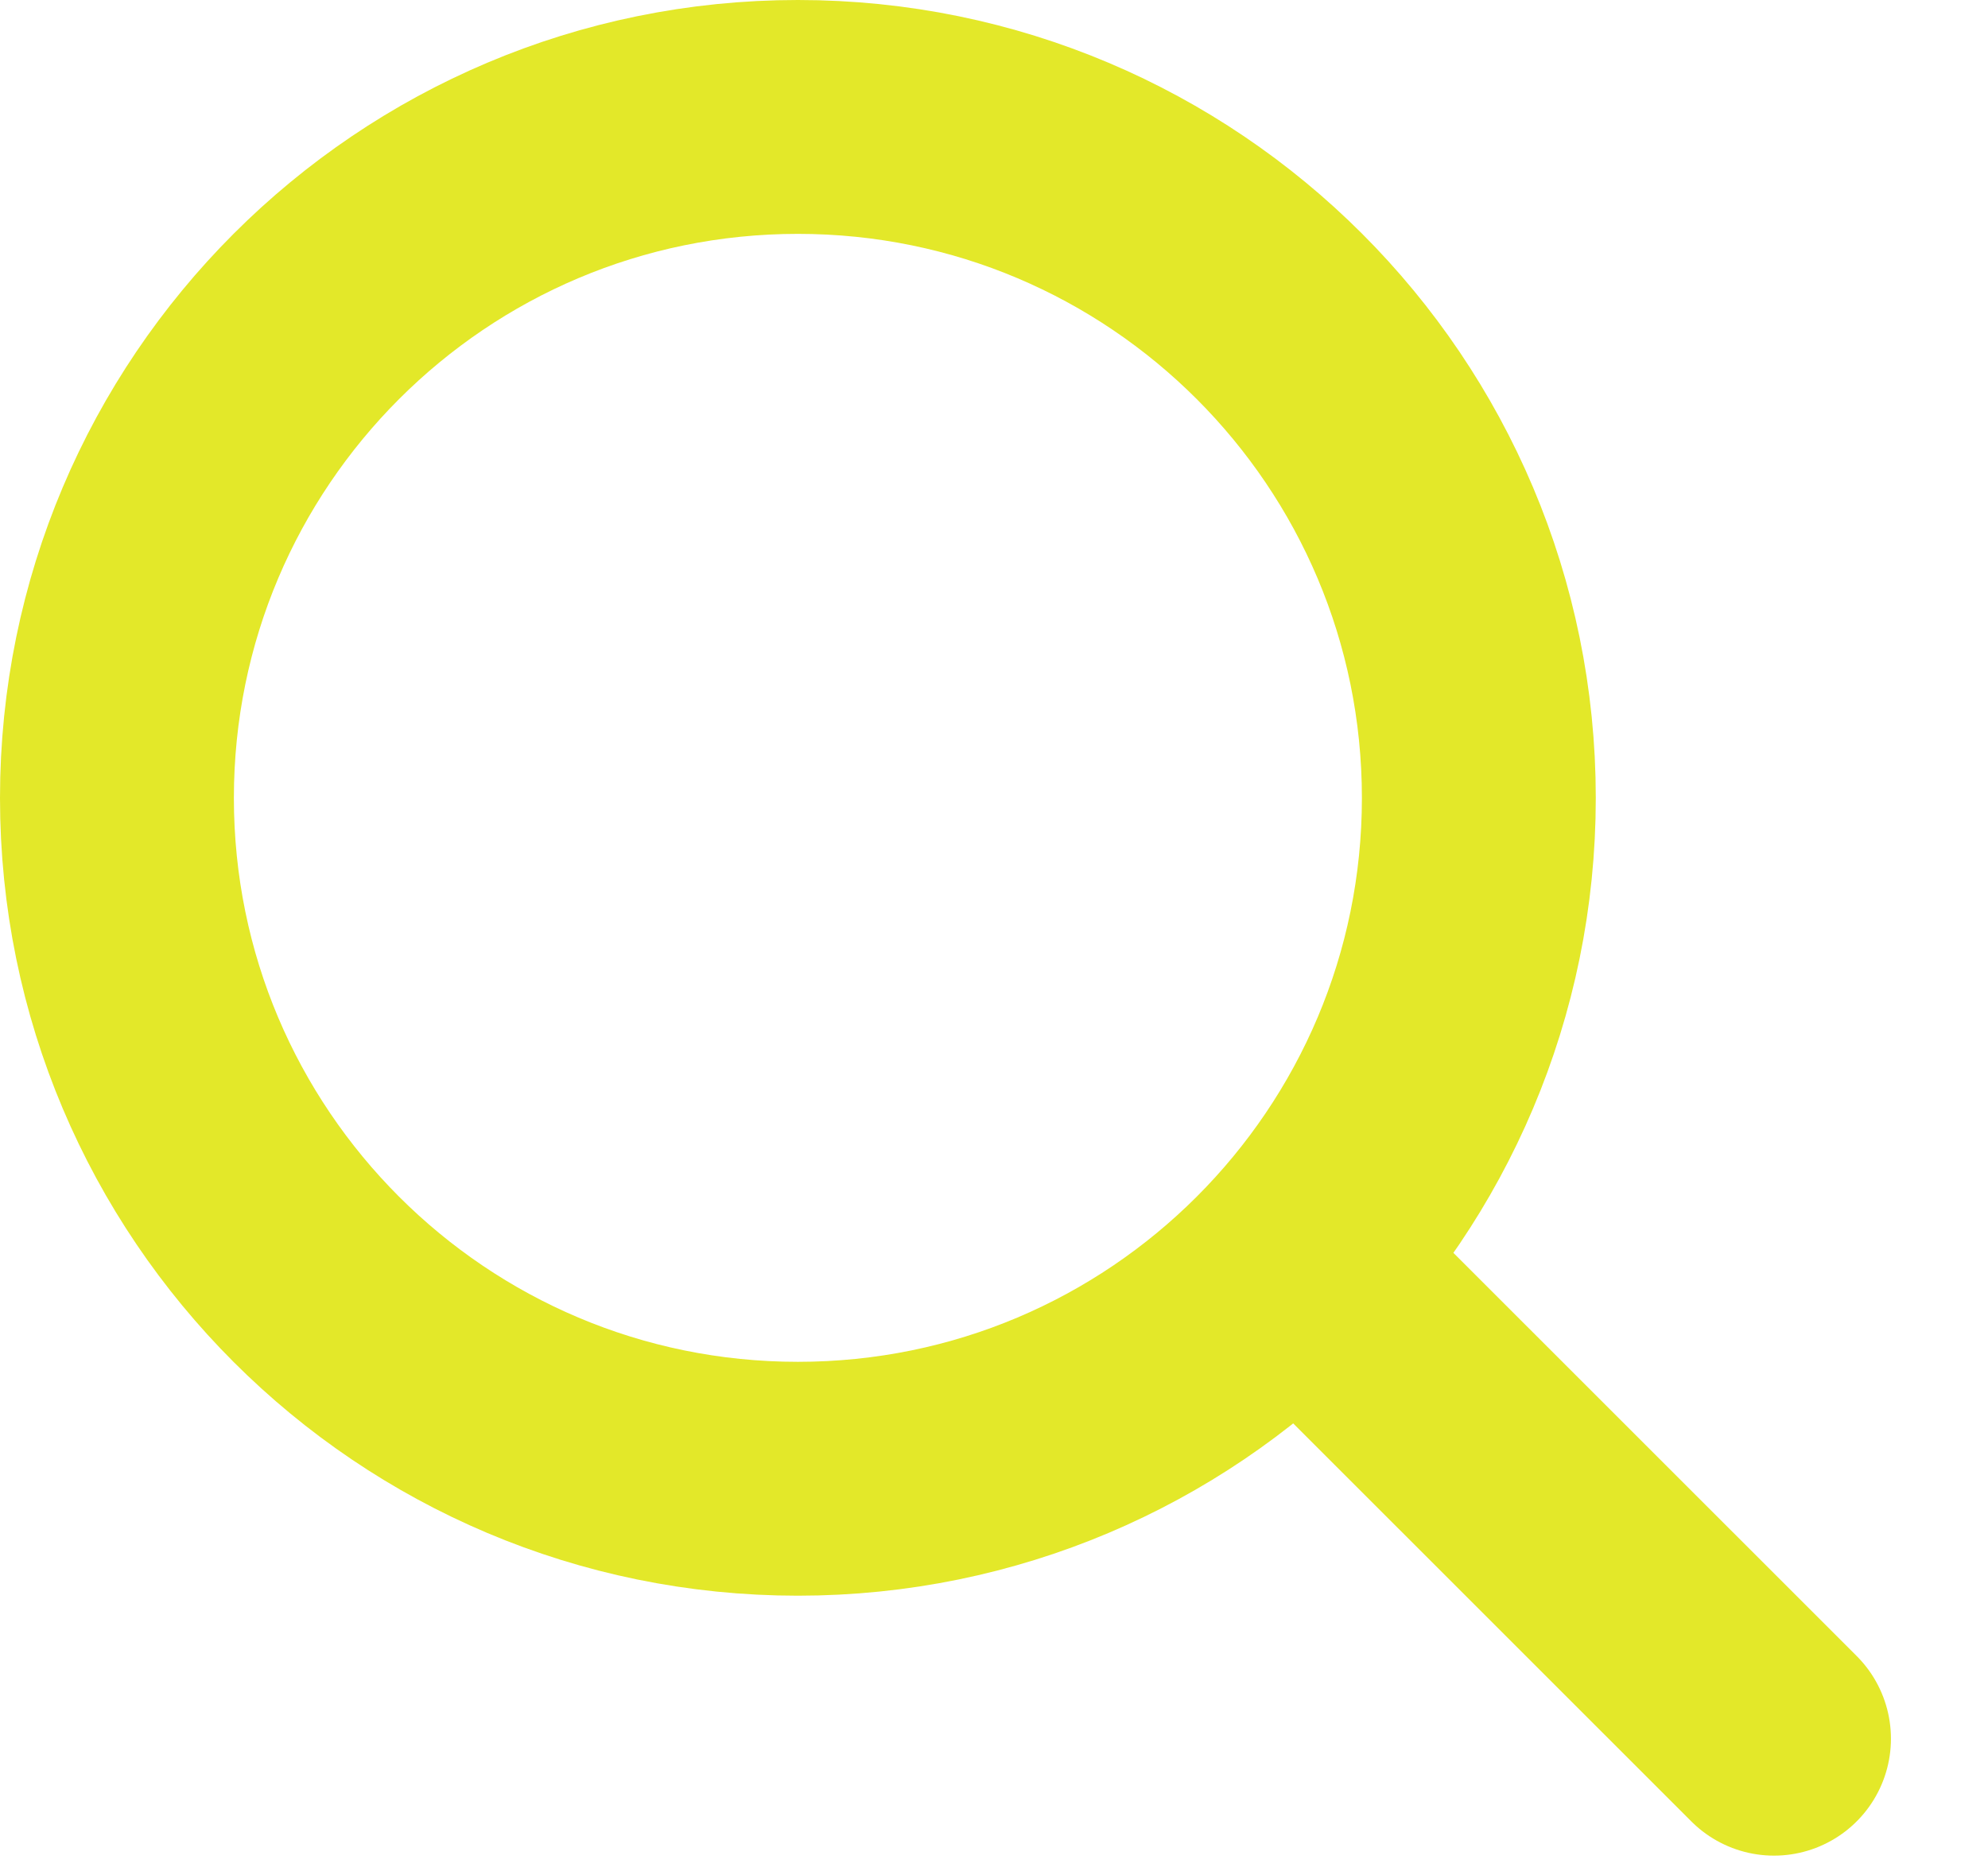
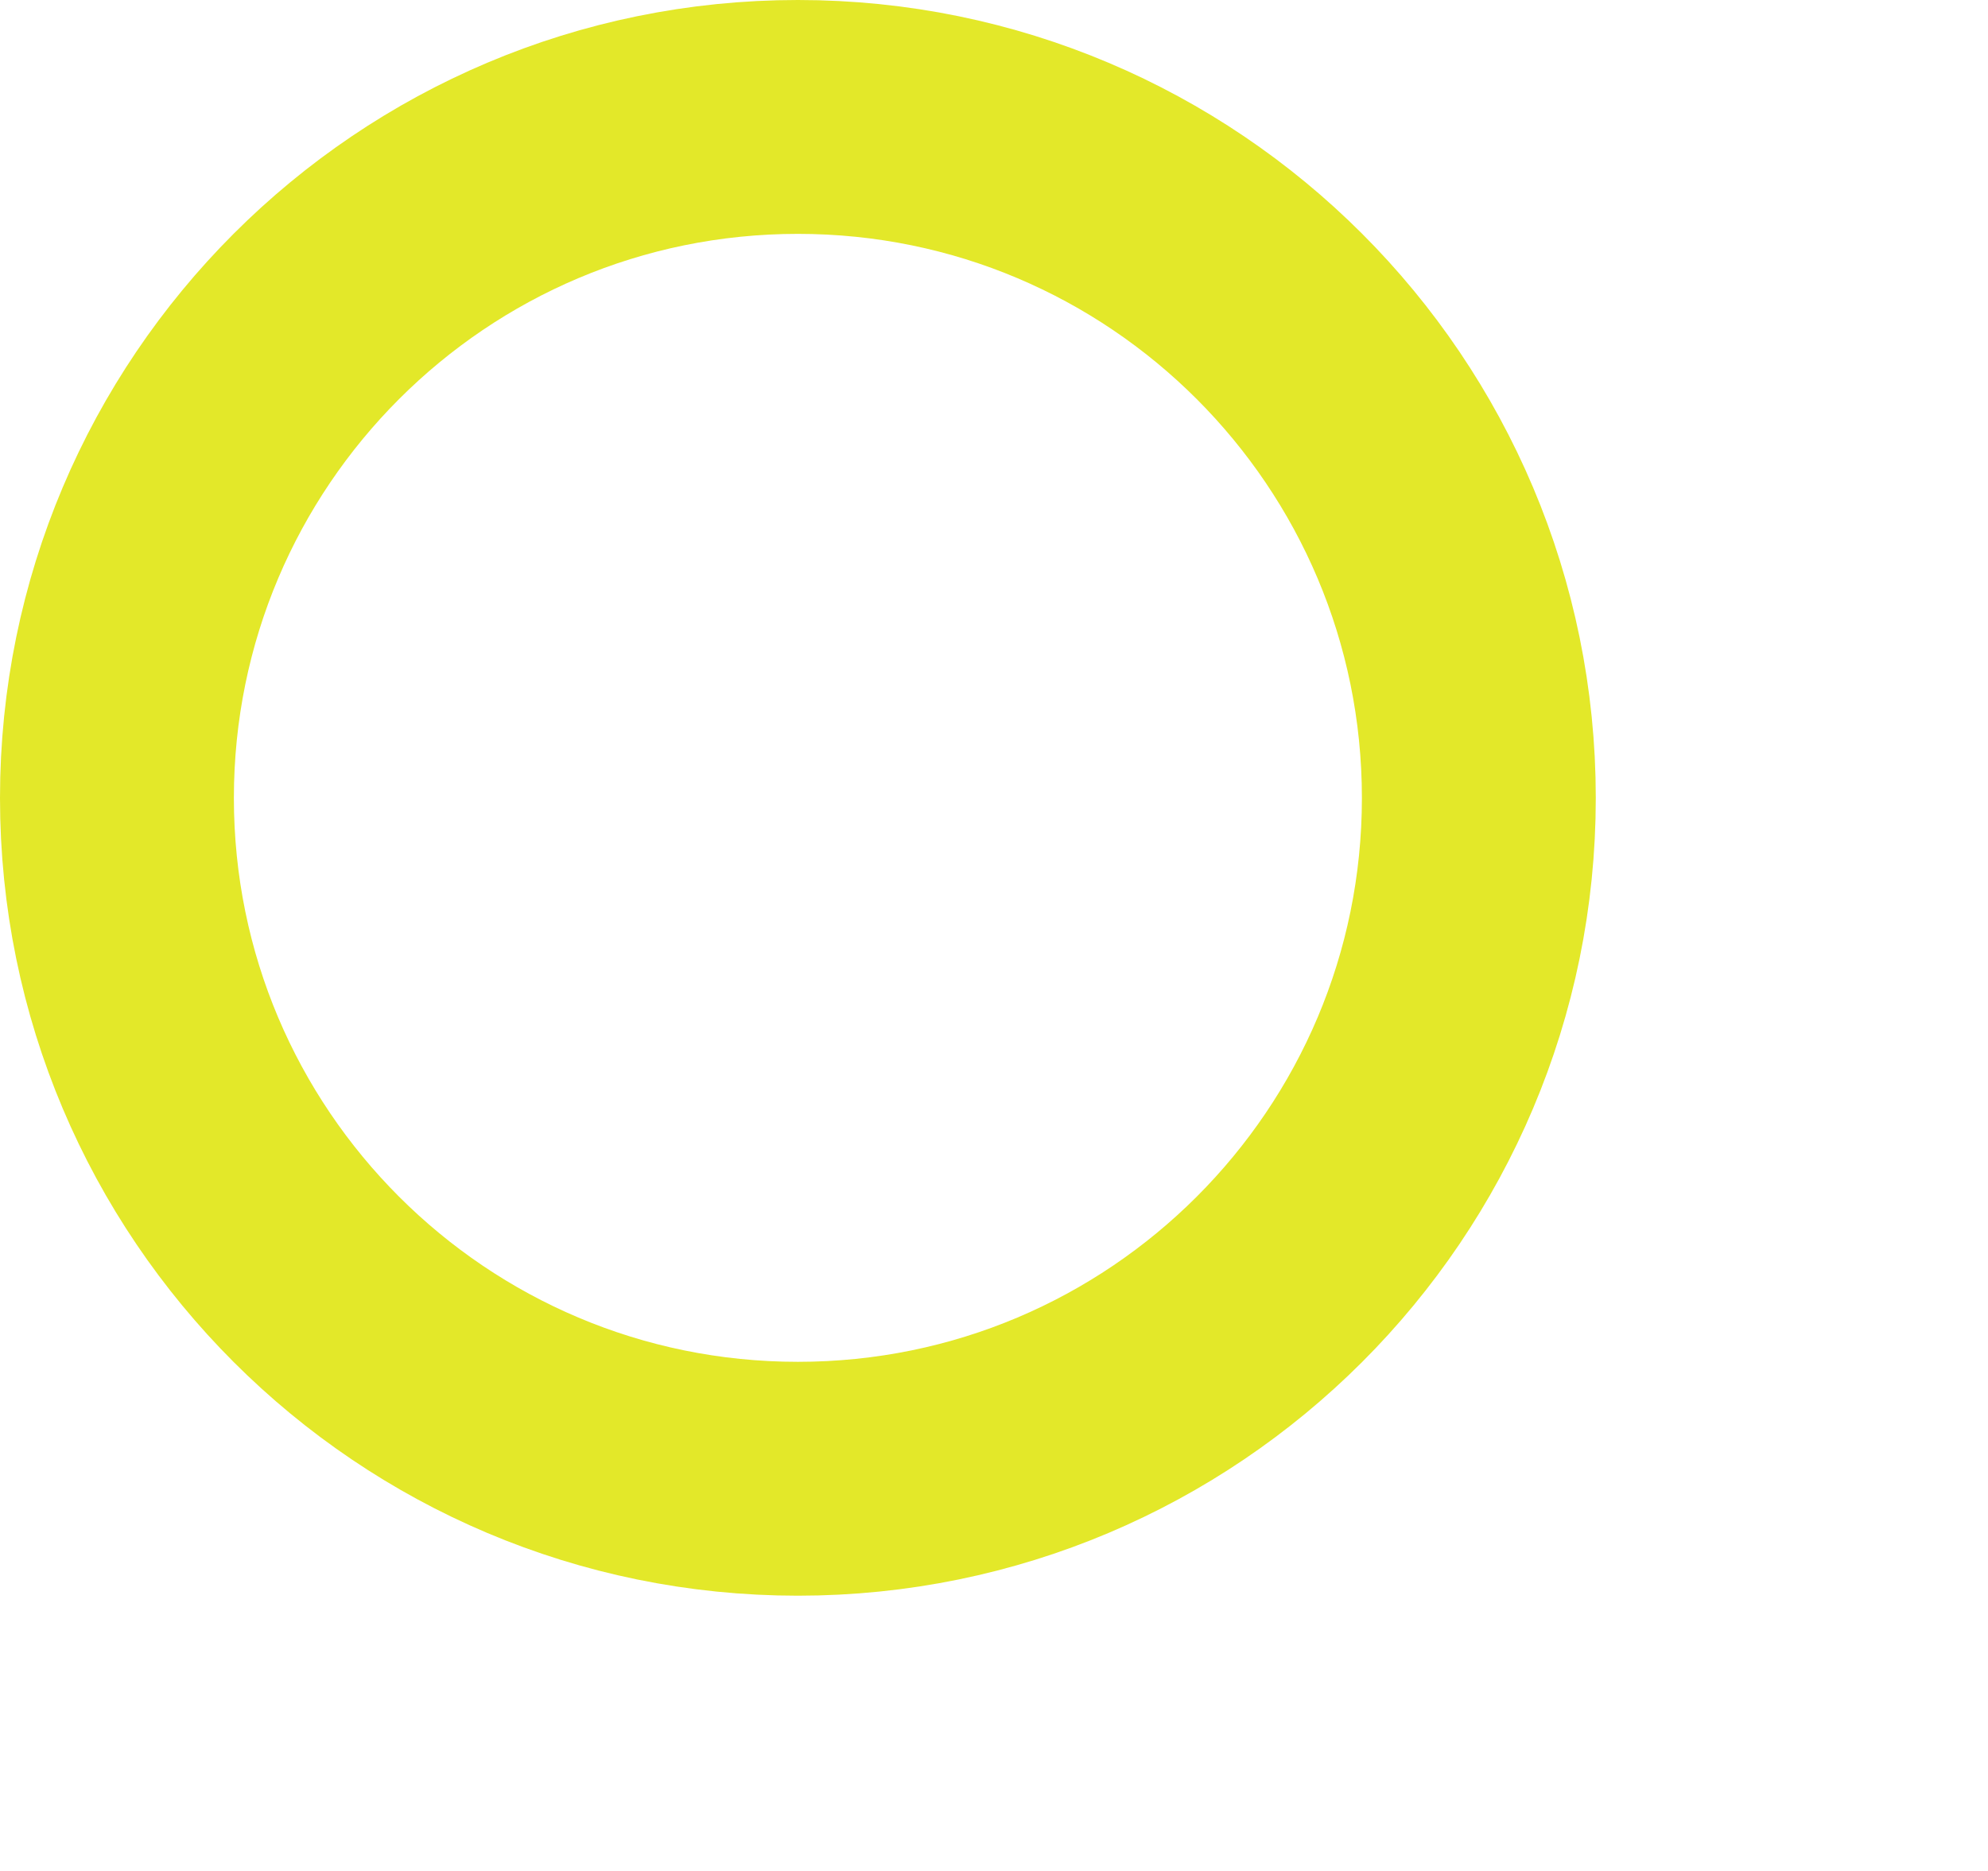
<svg xmlns="http://www.w3.org/2000/svg" width="17px" height="16px" viewBox="0 0 17 16" version="1.1">
  <title>search</title>
  <desc>Created with Sketch.</desc>
  <defs />
  <g id="Desktop" stroke="none" stroke-width="1" fill="none" fill-rule="evenodd" stroke-linecap="round">
    <g id="00_GS-Home" transform="translate(-1327, -17)" stroke="#E3E829" stroke-width="2">
      <g id="Header">
        <g id="menu" transform="translate(98, 18)">
          <g transform="translate(241, 0)" id="search">
            <g transform="translate(989, 0)">
              <path d="M11.646,5.824 C11.646,9.04 9.039,11.646 5.823,11.646 C2.607,11.646 0,9.04 0,5.824 C0,2.607 2.607,0 5.823,0 C9.039,0 11.646,2.607 11.646,5.824 Z" id="Stroke-1" />
-               <path d="M10.267,9.967 L14.17,13.869" id="Stroke-3" />
            </g>
          </g>
        </g>
      </g>
    </g>
  </g>
</svg>